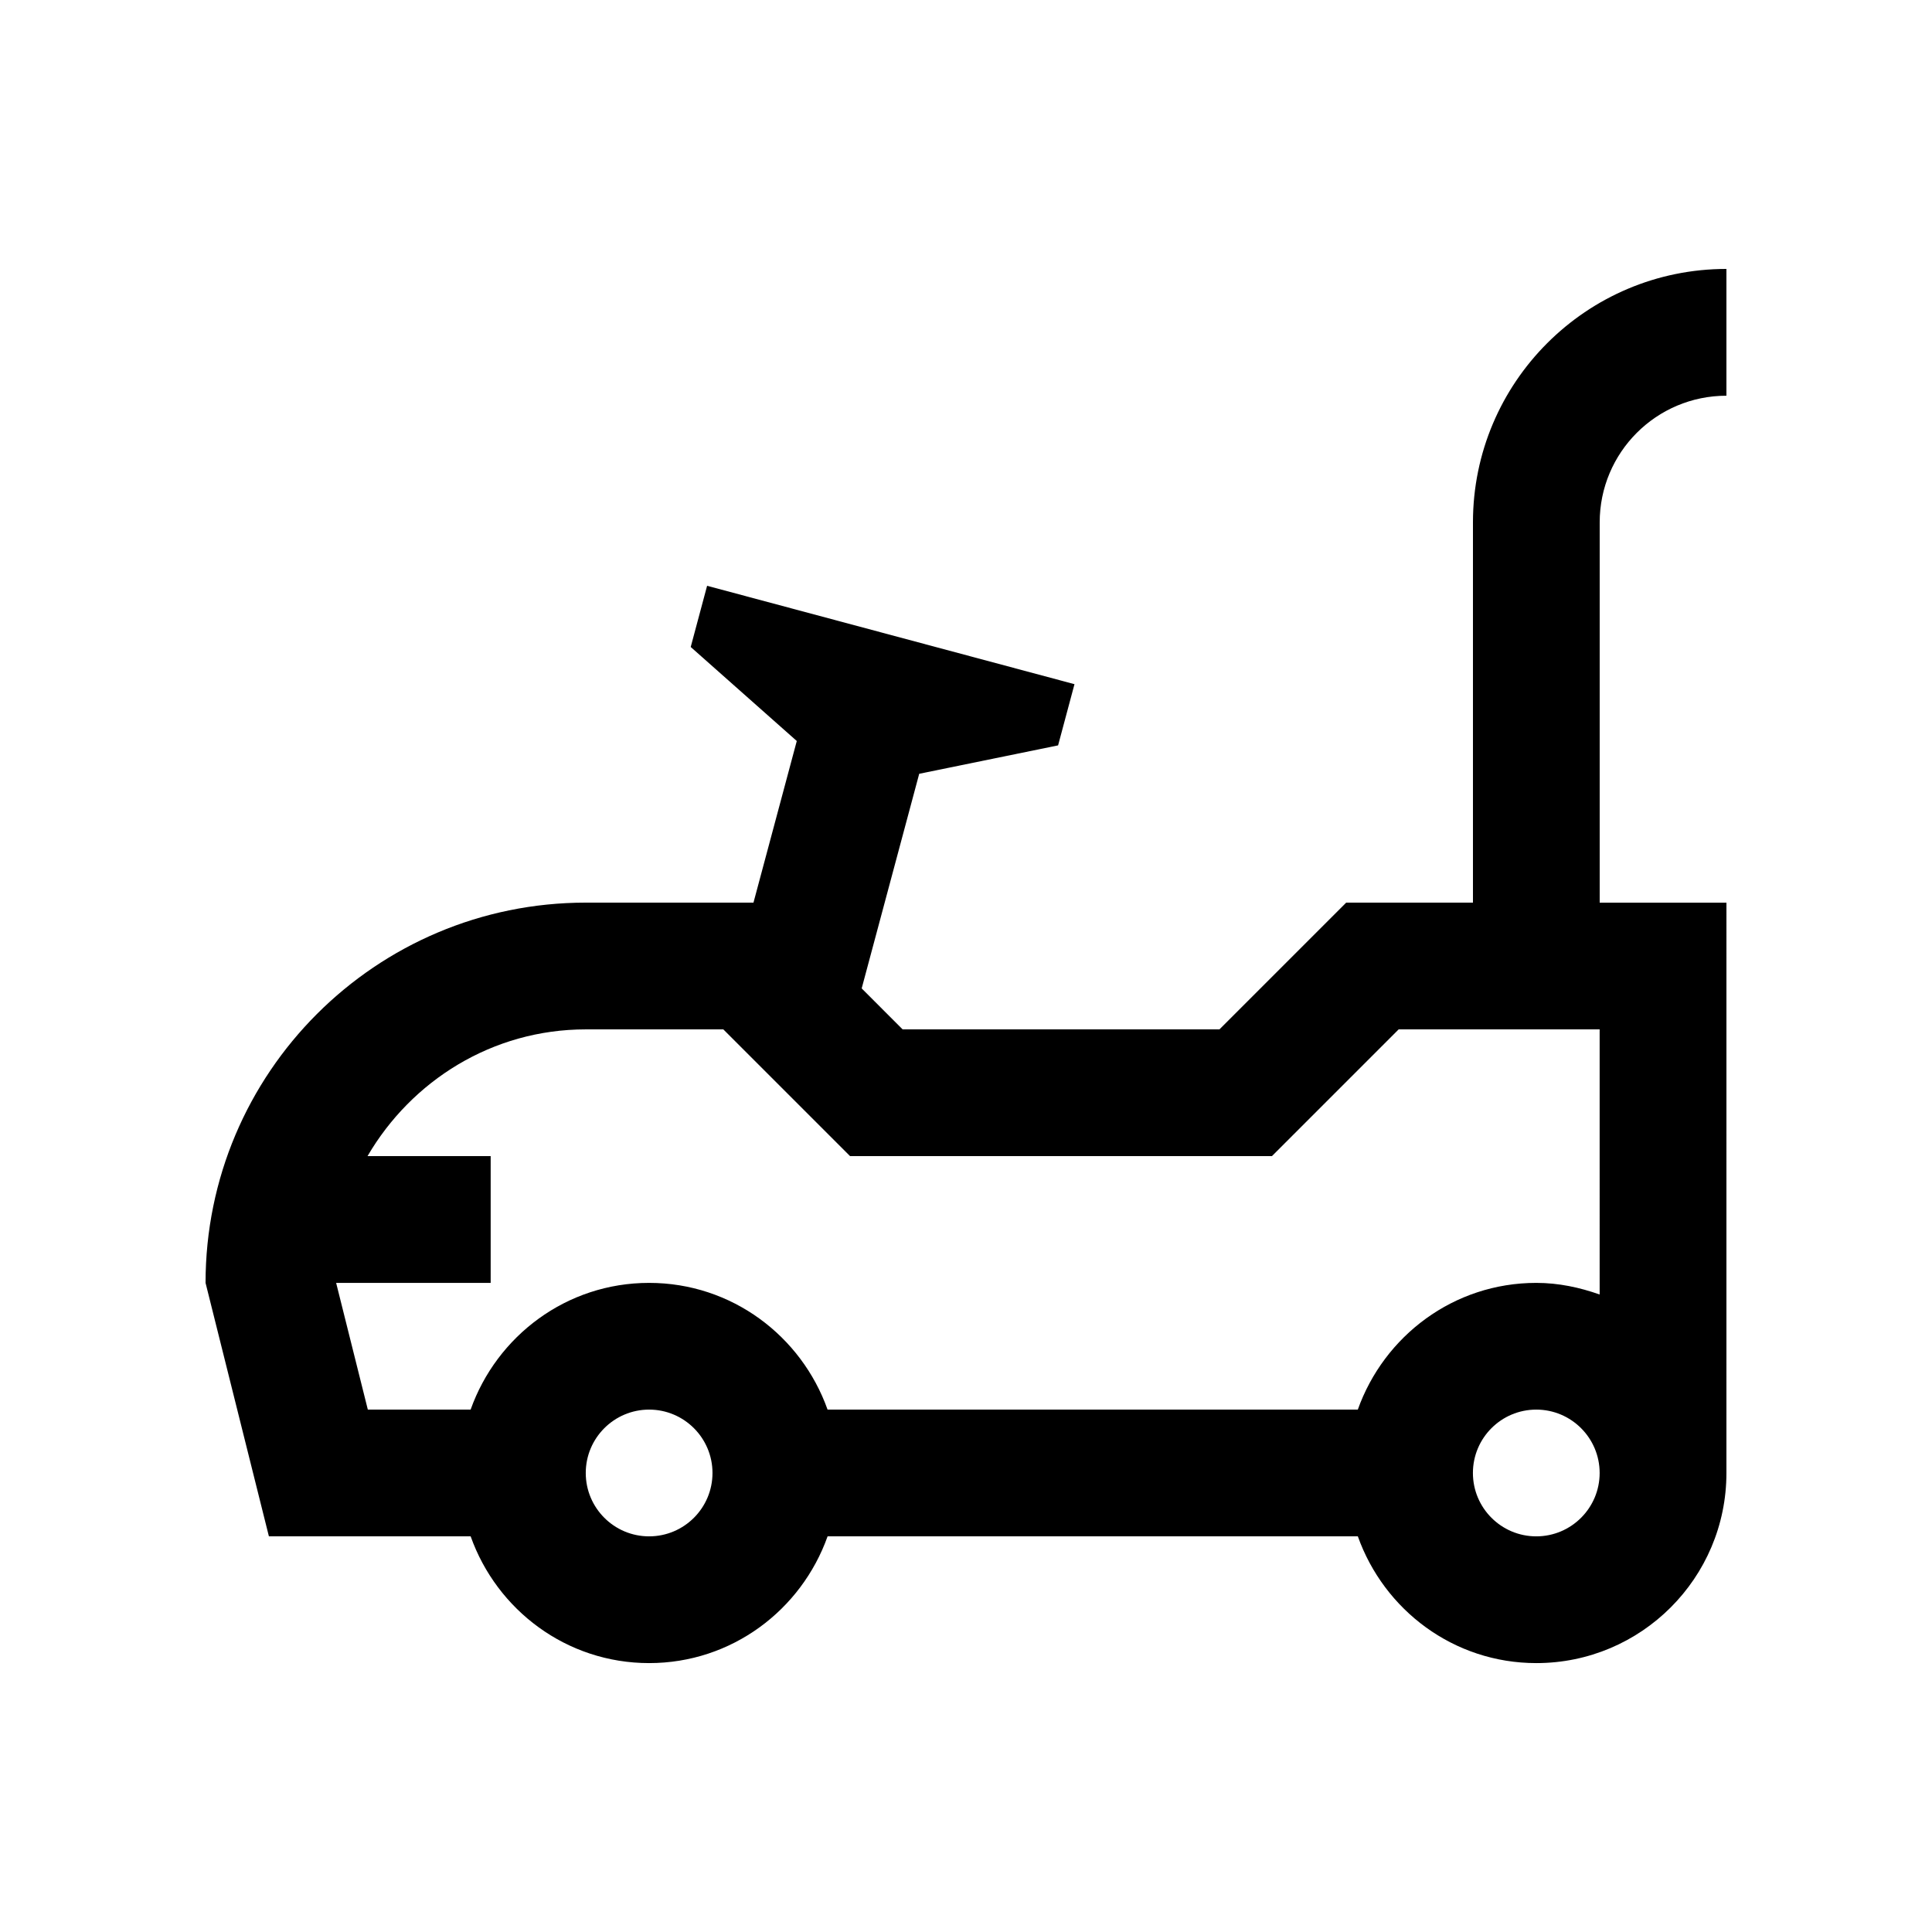
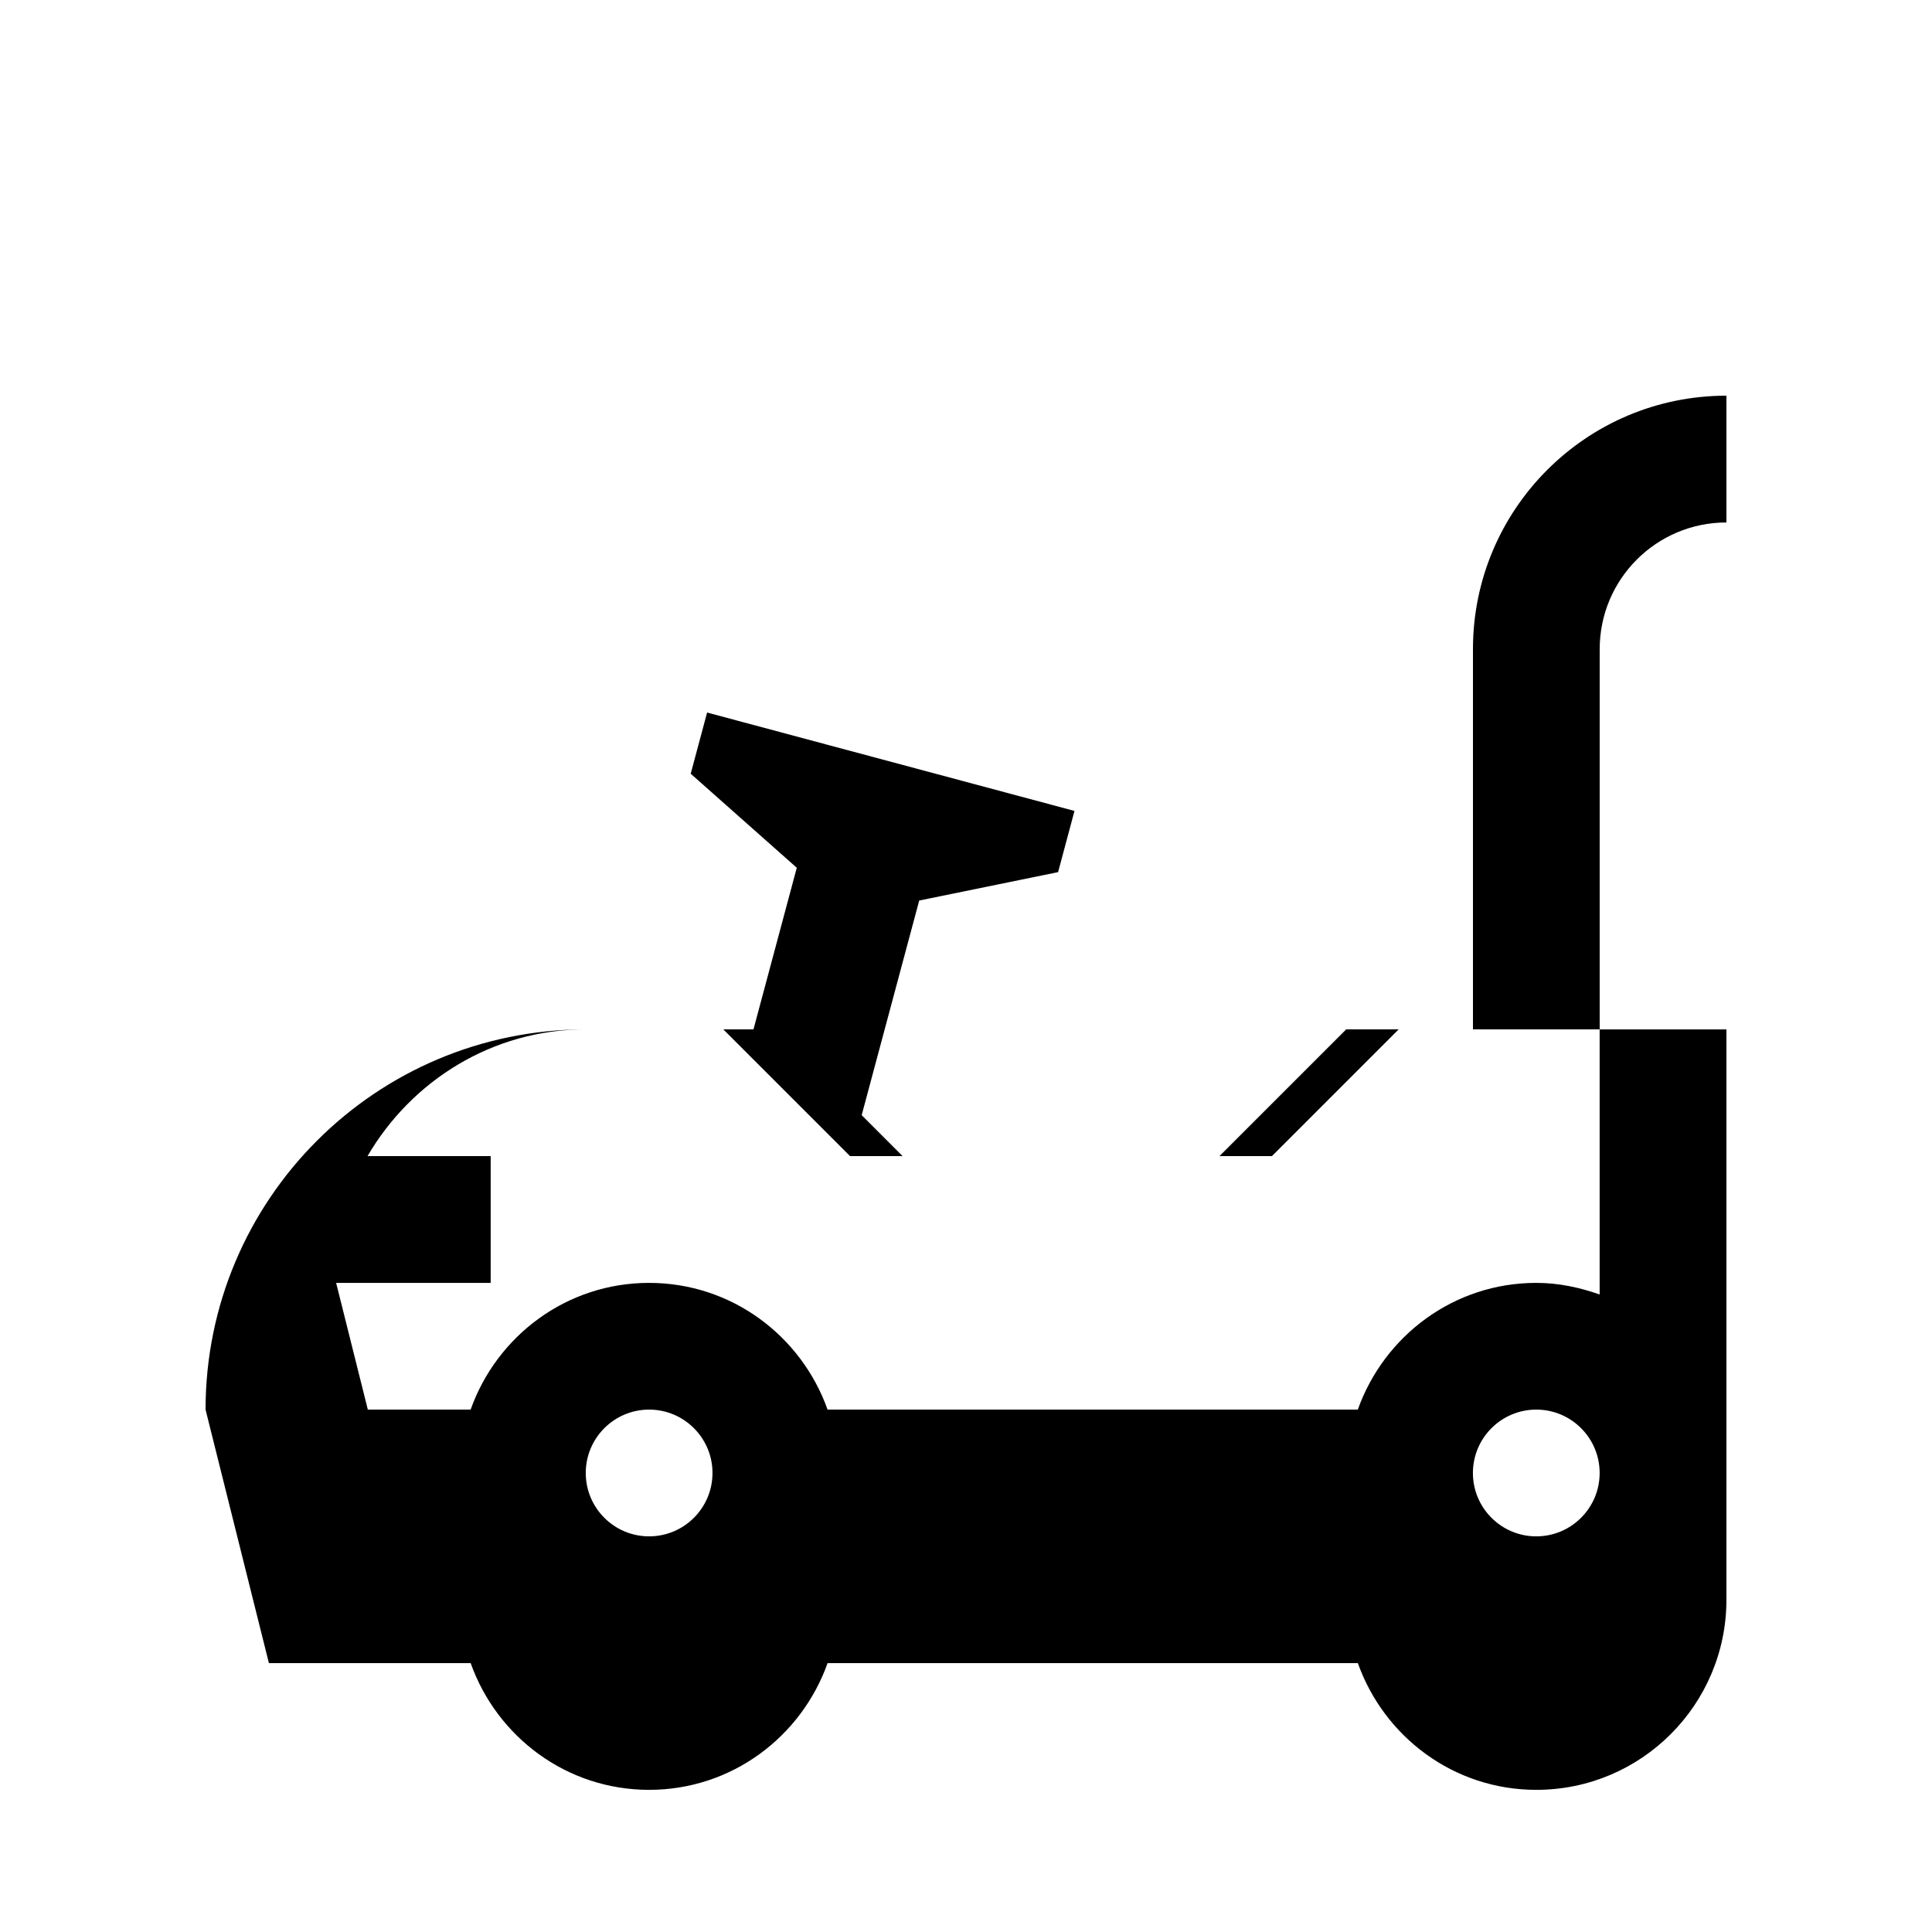
<svg xmlns="http://www.w3.org/2000/svg" fill="#000000" width="800px" height="800px" version="1.1" viewBox="144 144 512 512">
-   <path d="m601.52 248.86v-33.59c-37.094 0-67.172 30.078-67.172 67.172v100.76l-33.59 0.004-33.59 33.59-83.965-0.004-10.848-10.852 15.246-56.879 36.805-7.527 4.344-16.219-97.359-26.074-4.344 16.219 28.109 24.914-11.477 42.832h-44.445c-55.645 0-100.76 45.121-100.76 100.77l16.789 67.172h53.465c6.941 19.52 25.398 33.59 47.297 33.59 21.895 0 40.352-14.07 47.297-33.59h140.52c6.953 19.52 25.387 33.59 47.297 33.59 27.816 0 50.383-22.566 50.383-50.383l0.004-151.14h-33.59v-100.76c0-18.551 15.023-33.586 33.59-33.586zm-285.5 302.29c-9.27 0-16.789-7.527-16.789-16.793 0-9.27 7.523-16.797 16.793-16.797s16.793 7.527 16.793 16.797c0 9.266-7.519 16.793-16.797 16.793zm235.11 0c-9.285 0-16.793-7.527-16.793-16.793 0-9.27 7.508-16.797 16.793-16.797 9.266 0 16.793 7.527 16.793 16.797 0 9.266-7.527 16.793-16.793 16.793zm16.793-64.094c-5.281-1.867-10.871-3.078-16.793-3.078-21.91 0-40.344 14.07-47.297 33.582h-140.52c-6.941-19.512-25.402-33.582-47.297-33.582-21.906 0-40.355 14.07-47.297 33.582h-27.242l-8.398-33.582h40.953v-33.59h-32.637c11.652-19.977 33.082-33.59 57.828-33.59h36.465l33.59 33.59h111.79l33.59-33.59h53.262z" />
+   <path d="m601.52 248.86c-37.094 0-67.172 30.078-67.172 67.172v100.76l-33.59 0.004-33.59 33.59-83.965-0.004-10.848-10.852 15.246-56.879 36.805-7.527 4.344-16.219-97.359-26.074-4.344 16.219 28.109 24.914-11.477 42.832h-44.445c-55.645 0-100.76 45.121-100.76 100.77l16.789 67.172h53.465c6.941 19.52 25.398 33.59 47.297 33.59 21.895 0 40.352-14.07 47.297-33.59h140.52c6.953 19.52 25.387 33.59 47.297 33.59 27.816 0 50.383-22.566 50.383-50.383l0.004-151.14h-33.59v-100.76c0-18.551 15.023-33.586 33.59-33.586zm-285.5 302.29c-9.27 0-16.789-7.527-16.789-16.793 0-9.27 7.523-16.797 16.793-16.797s16.793 7.527 16.793 16.797c0 9.266-7.519 16.793-16.797 16.793zm235.11 0c-9.285 0-16.793-7.527-16.793-16.793 0-9.27 7.508-16.797 16.793-16.797 9.266 0 16.793 7.527 16.793 16.797 0 9.266-7.527 16.793-16.793 16.793zm16.793-64.094c-5.281-1.867-10.871-3.078-16.793-3.078-21.91 0-40.344 14.07-47.297 33.582h-140.52c-6.941-19.512-25.402-33.582-47.297-33.582-21.906 0-40.355 14.07-47.297 33.582h-27.242l-8.398-33.582h40.953v-33.59h-32.637c11.652-19.977 33.082-33.59 57.828-33.59h36.465l33.59 33.59h111.79l33.59-33.59h53.262z" />
</svg>